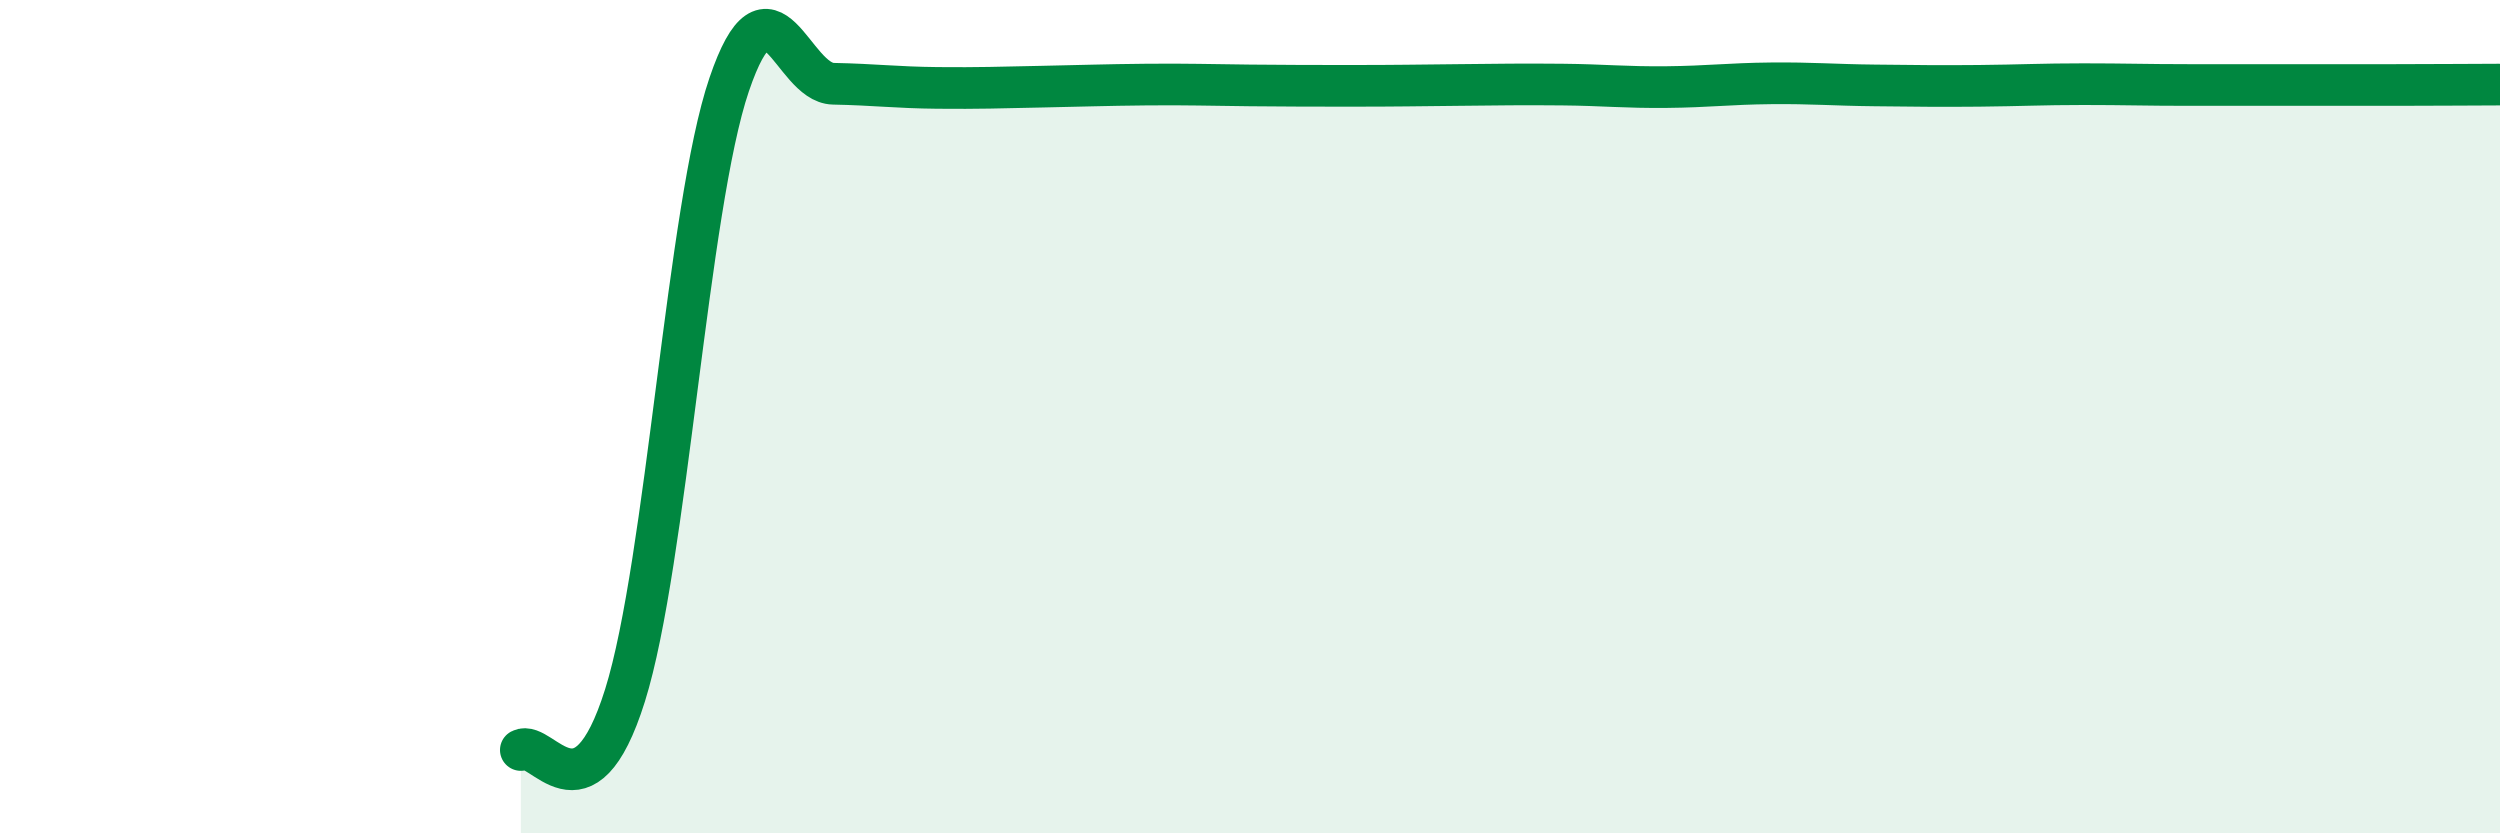
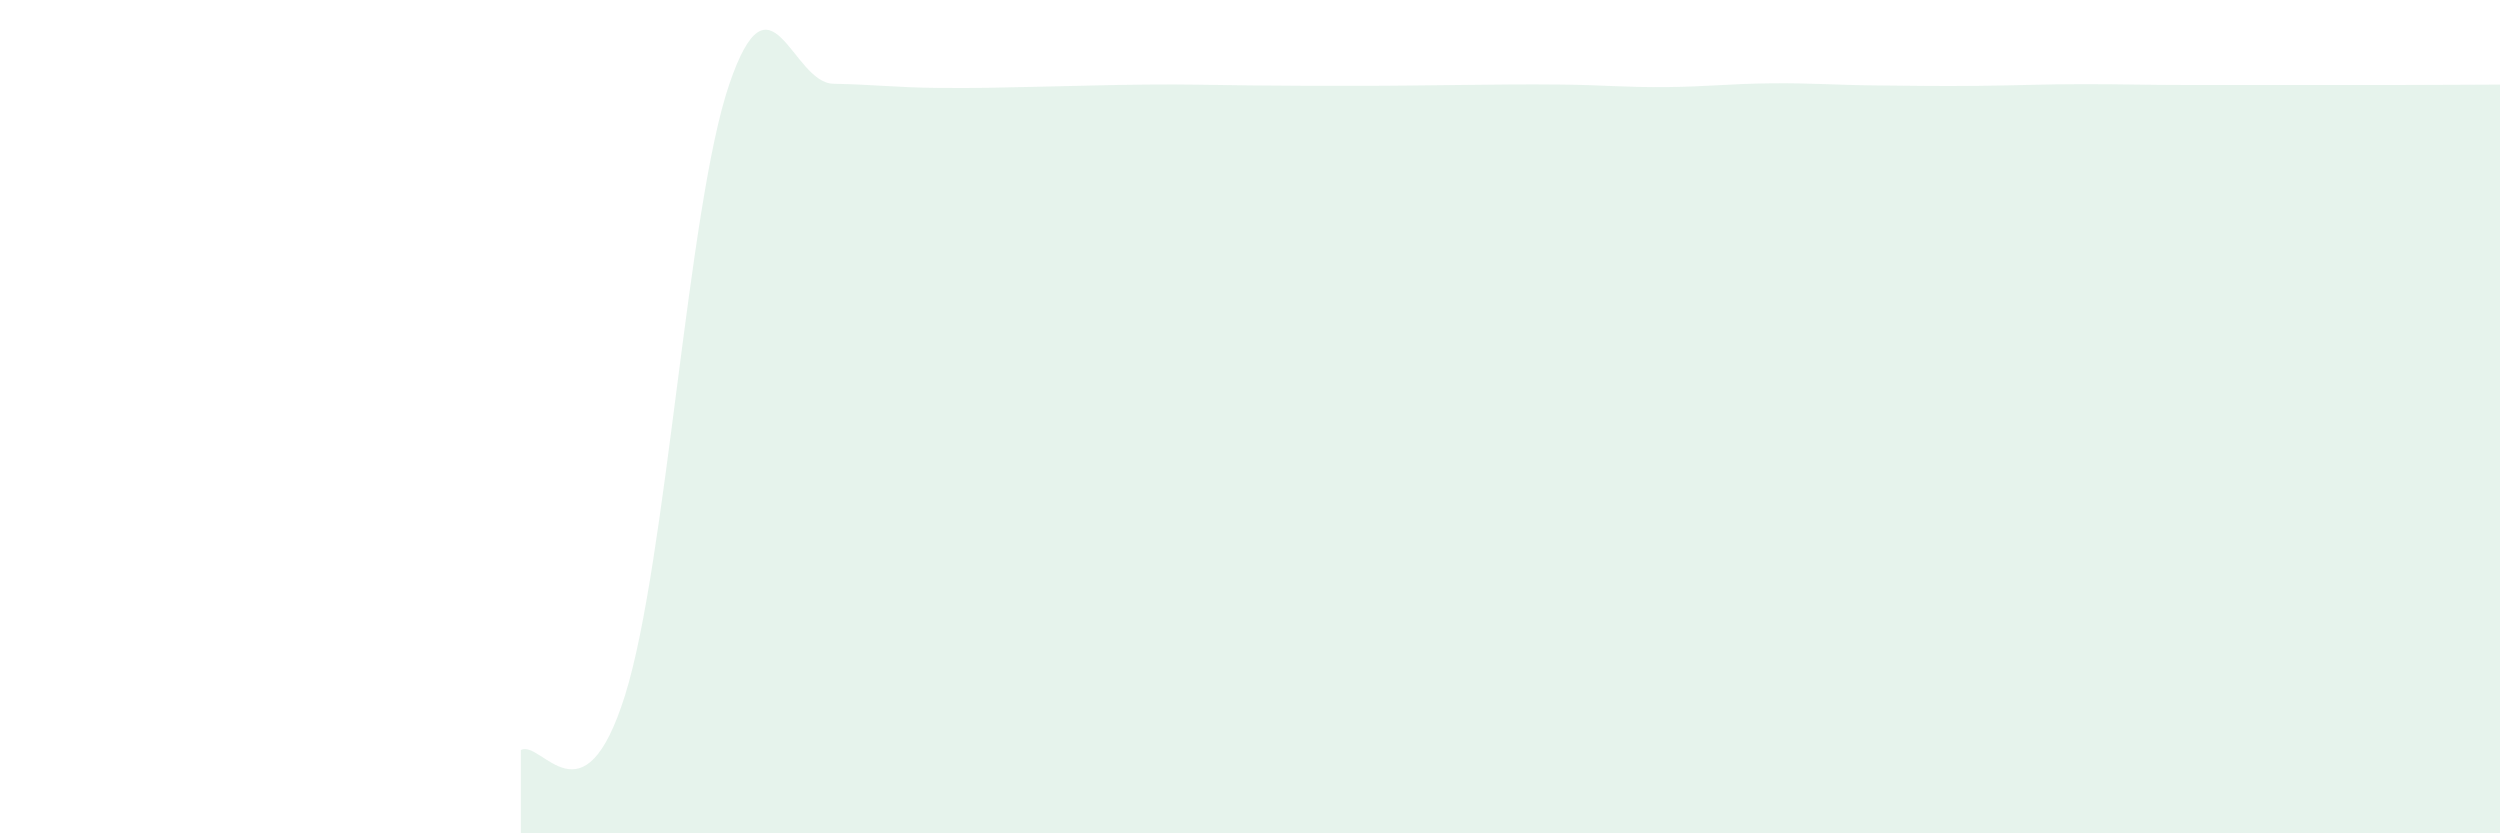
<svg xmlns="http://www.w3.org/2000/svg" width="60" height="20" viewBox="0 0 60 20">
  <path d="M 12.5,18 C 13,17.74 14,19.88 15,16.69 C 16,13.5 16.5,4.97 17.5,2.03 C 18.5,-0.91 19,1.99 20,2.01 C 21,2.03 21.5,2.1 22.5,2.11 C 23.5,2.12 24,2.1 25,2.08 C 26,2.06 26.5,2.04 27.5,2.03 C 28.5,2.02 29,2.04 30,2.05 C 31,2.06 31.5,2.06 32.5,2.06 C 33.5,2.06 34,2.05 35,2.04 C 36,2.03 36.5,2.02 37.5,2.03 C 38.5,2.04 39,2.1 40,2.09 C 41,2.08 41.5,2.01 42.5,2 C 43.5,1.99 44,2.04 45,2.05 C 46,2.06 46.5,2.07 47.5,2.06 C 48.5,2.05 49,2.02 50,2.02 C 51,2.02 51.5,2.04 52.5,2.04 C 53.5,2.04 54,2.04 55,2.04 C 56,2.04 56.5,2.04 57.5,2.04 C 58.5,2.04 59.5,2.03 60,2.03L60 20L12.5 20Z" fill="#008740" opacity="0.1" stroke-linecap="round" stroke-linejoin="round" />
-   <path d="M 12.5,18 C 13,17.74 14,19.88 15,16.69 C 16,13.5 16.5,4.97 17.5,2.03 C 18.5,-0.91 19,1.99 20,2.01 C 21,2.03 21.5,2.1 22.5,2.11 C 23.5,2.12 24,2.1 25,2.08 C 26,2.06 26.5,2.04 27.5,2.03 C 28.5,2.02 29,2.04 30,2.05 C 31,2.06 31.5,2.06 32.5,2.06 C 33.5,2.06 34,2.05 35,2.04 C 36,2.03 36.5,2.02 37.5,2.03 C 38.5,2.04 39,2.1 40,2.09 C 41,2.08 41.5,2.01 42.5,2 C 43.5,1.99 44,2.04 45,2.05 C 46,2.06 46.5,2.07 47.5,2.06 C 48.5,2.05 49,2.02 50,2.02 C 51,2.02 51.5,2.04 52.5,2.04 C 53.5,2.04 54,2.04 55,2.04 C 56,2.04 56.5,2.04 57.5,2.04 C 58.5,2.04 59.5,2.03 60,2.03" stroke="#008740" stroke-width="1" fill="none" stroke-linecap="round" stroke-linejoin="round" />
</svg>